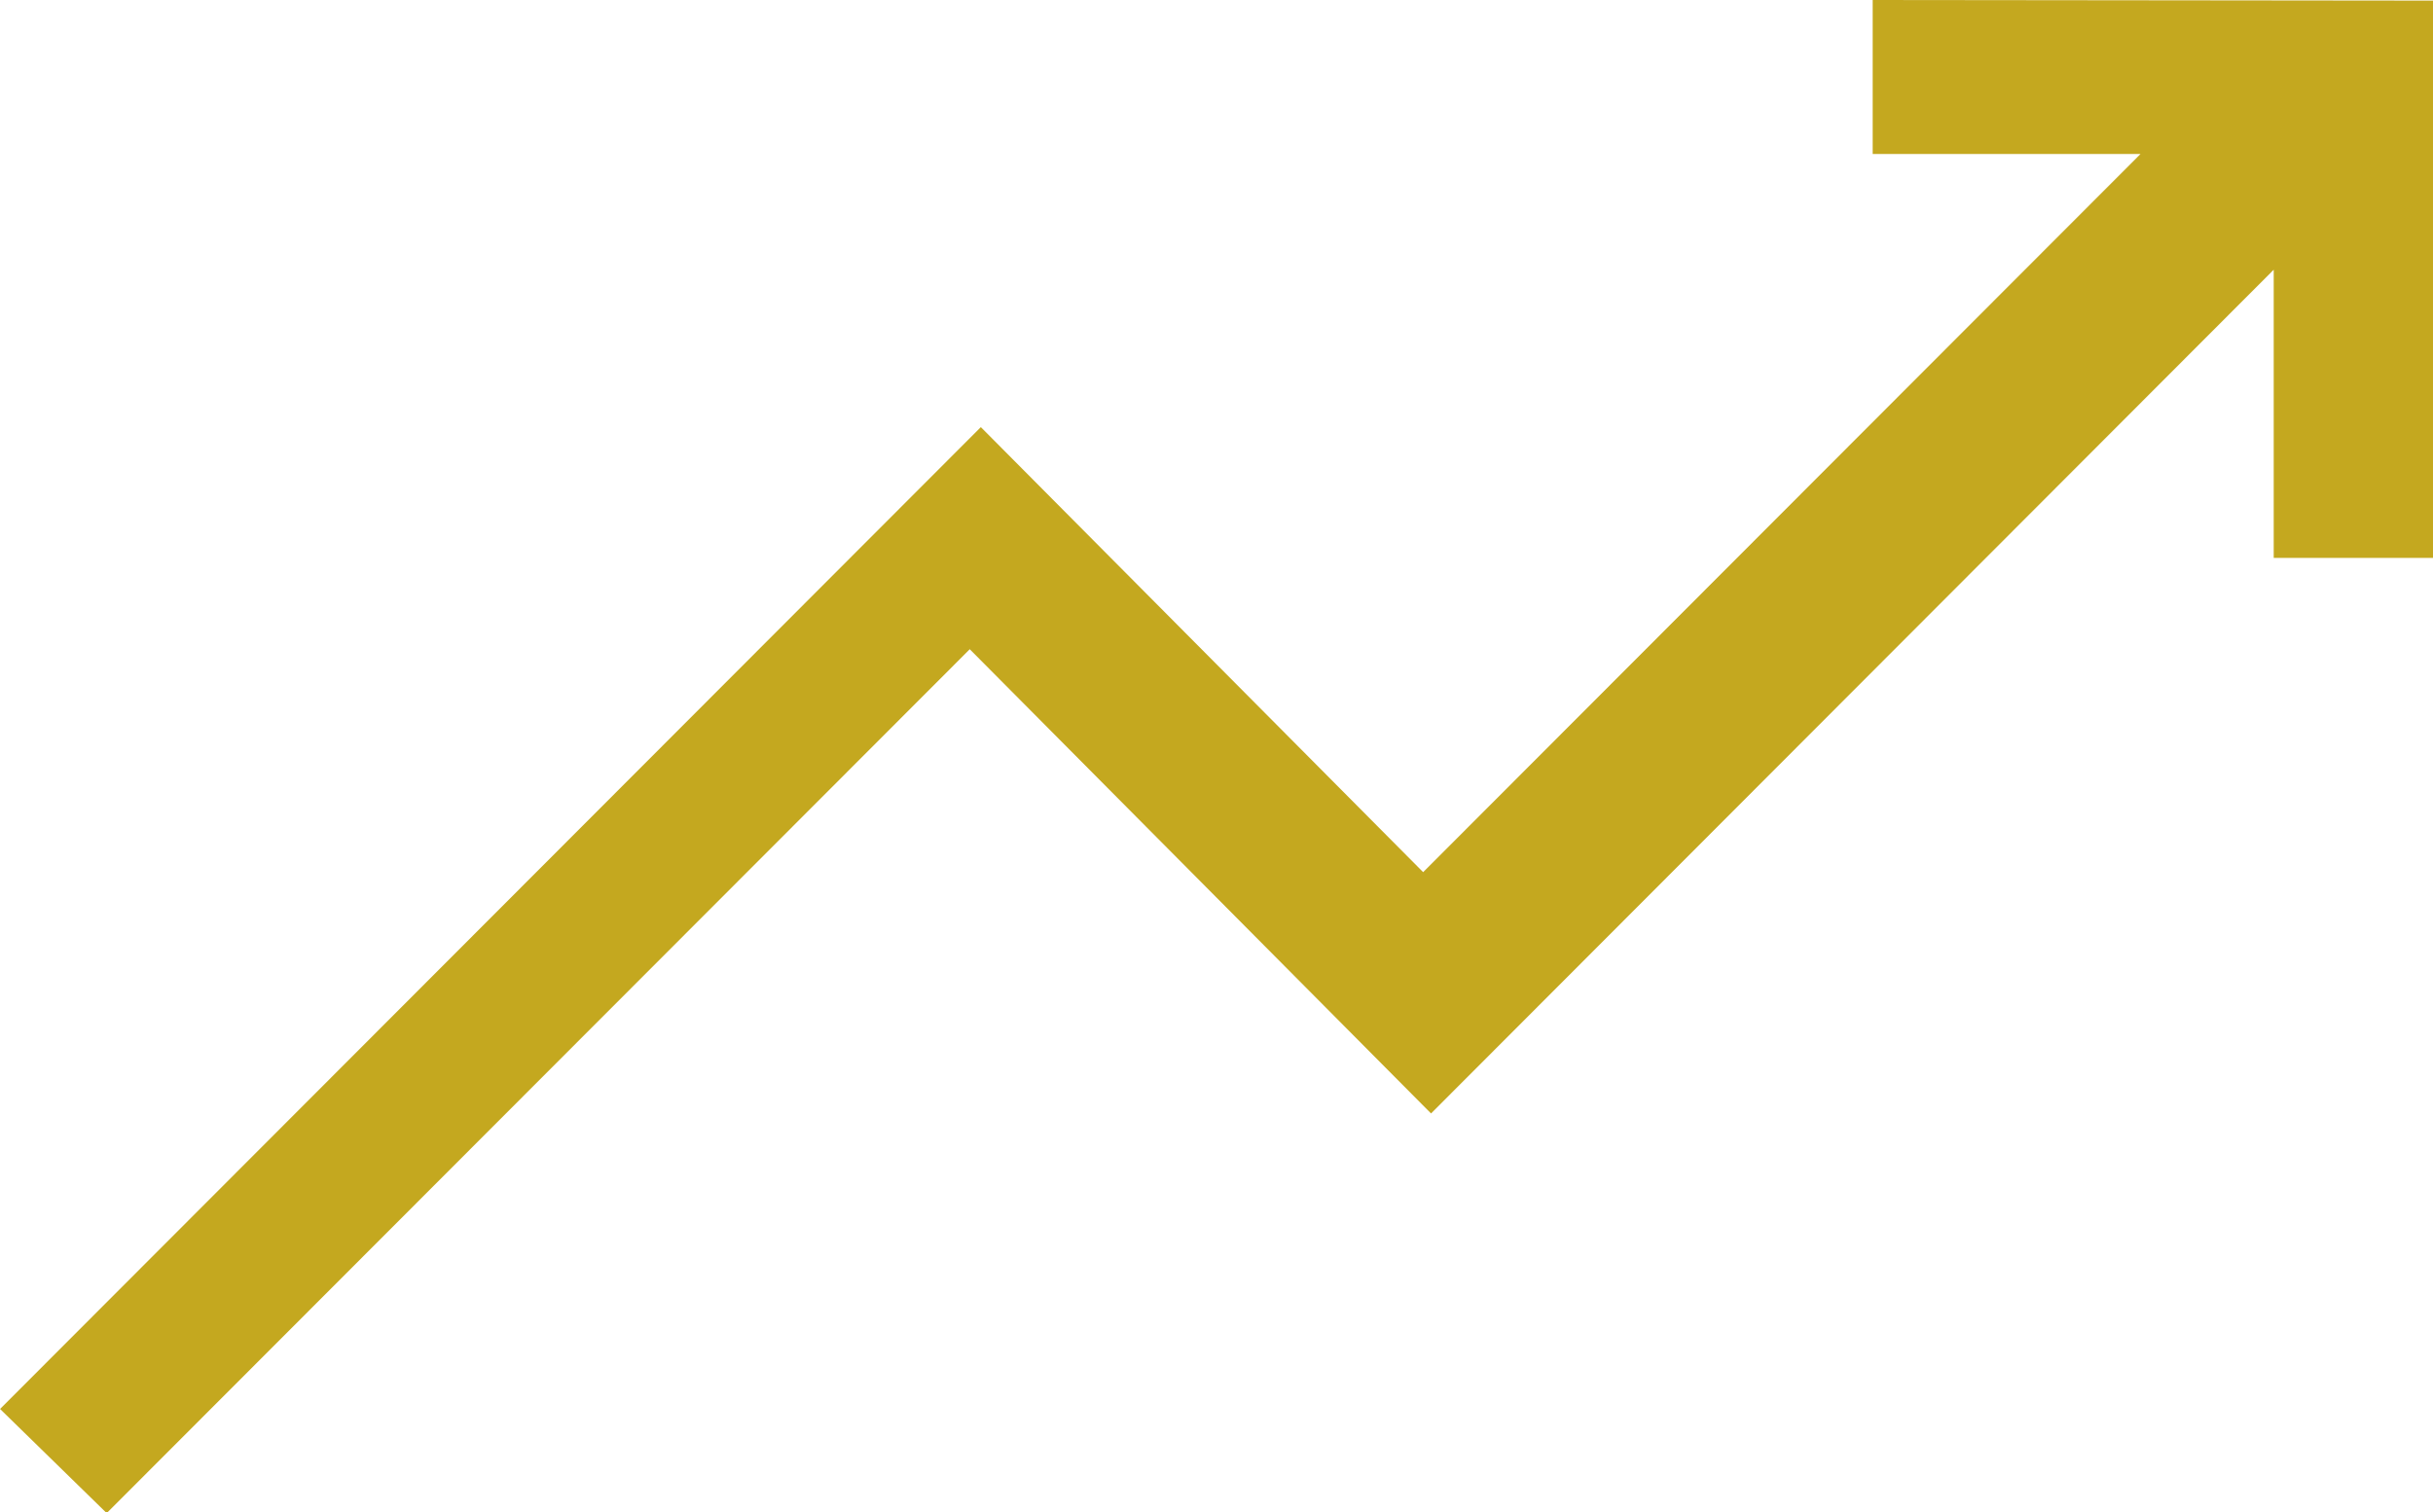
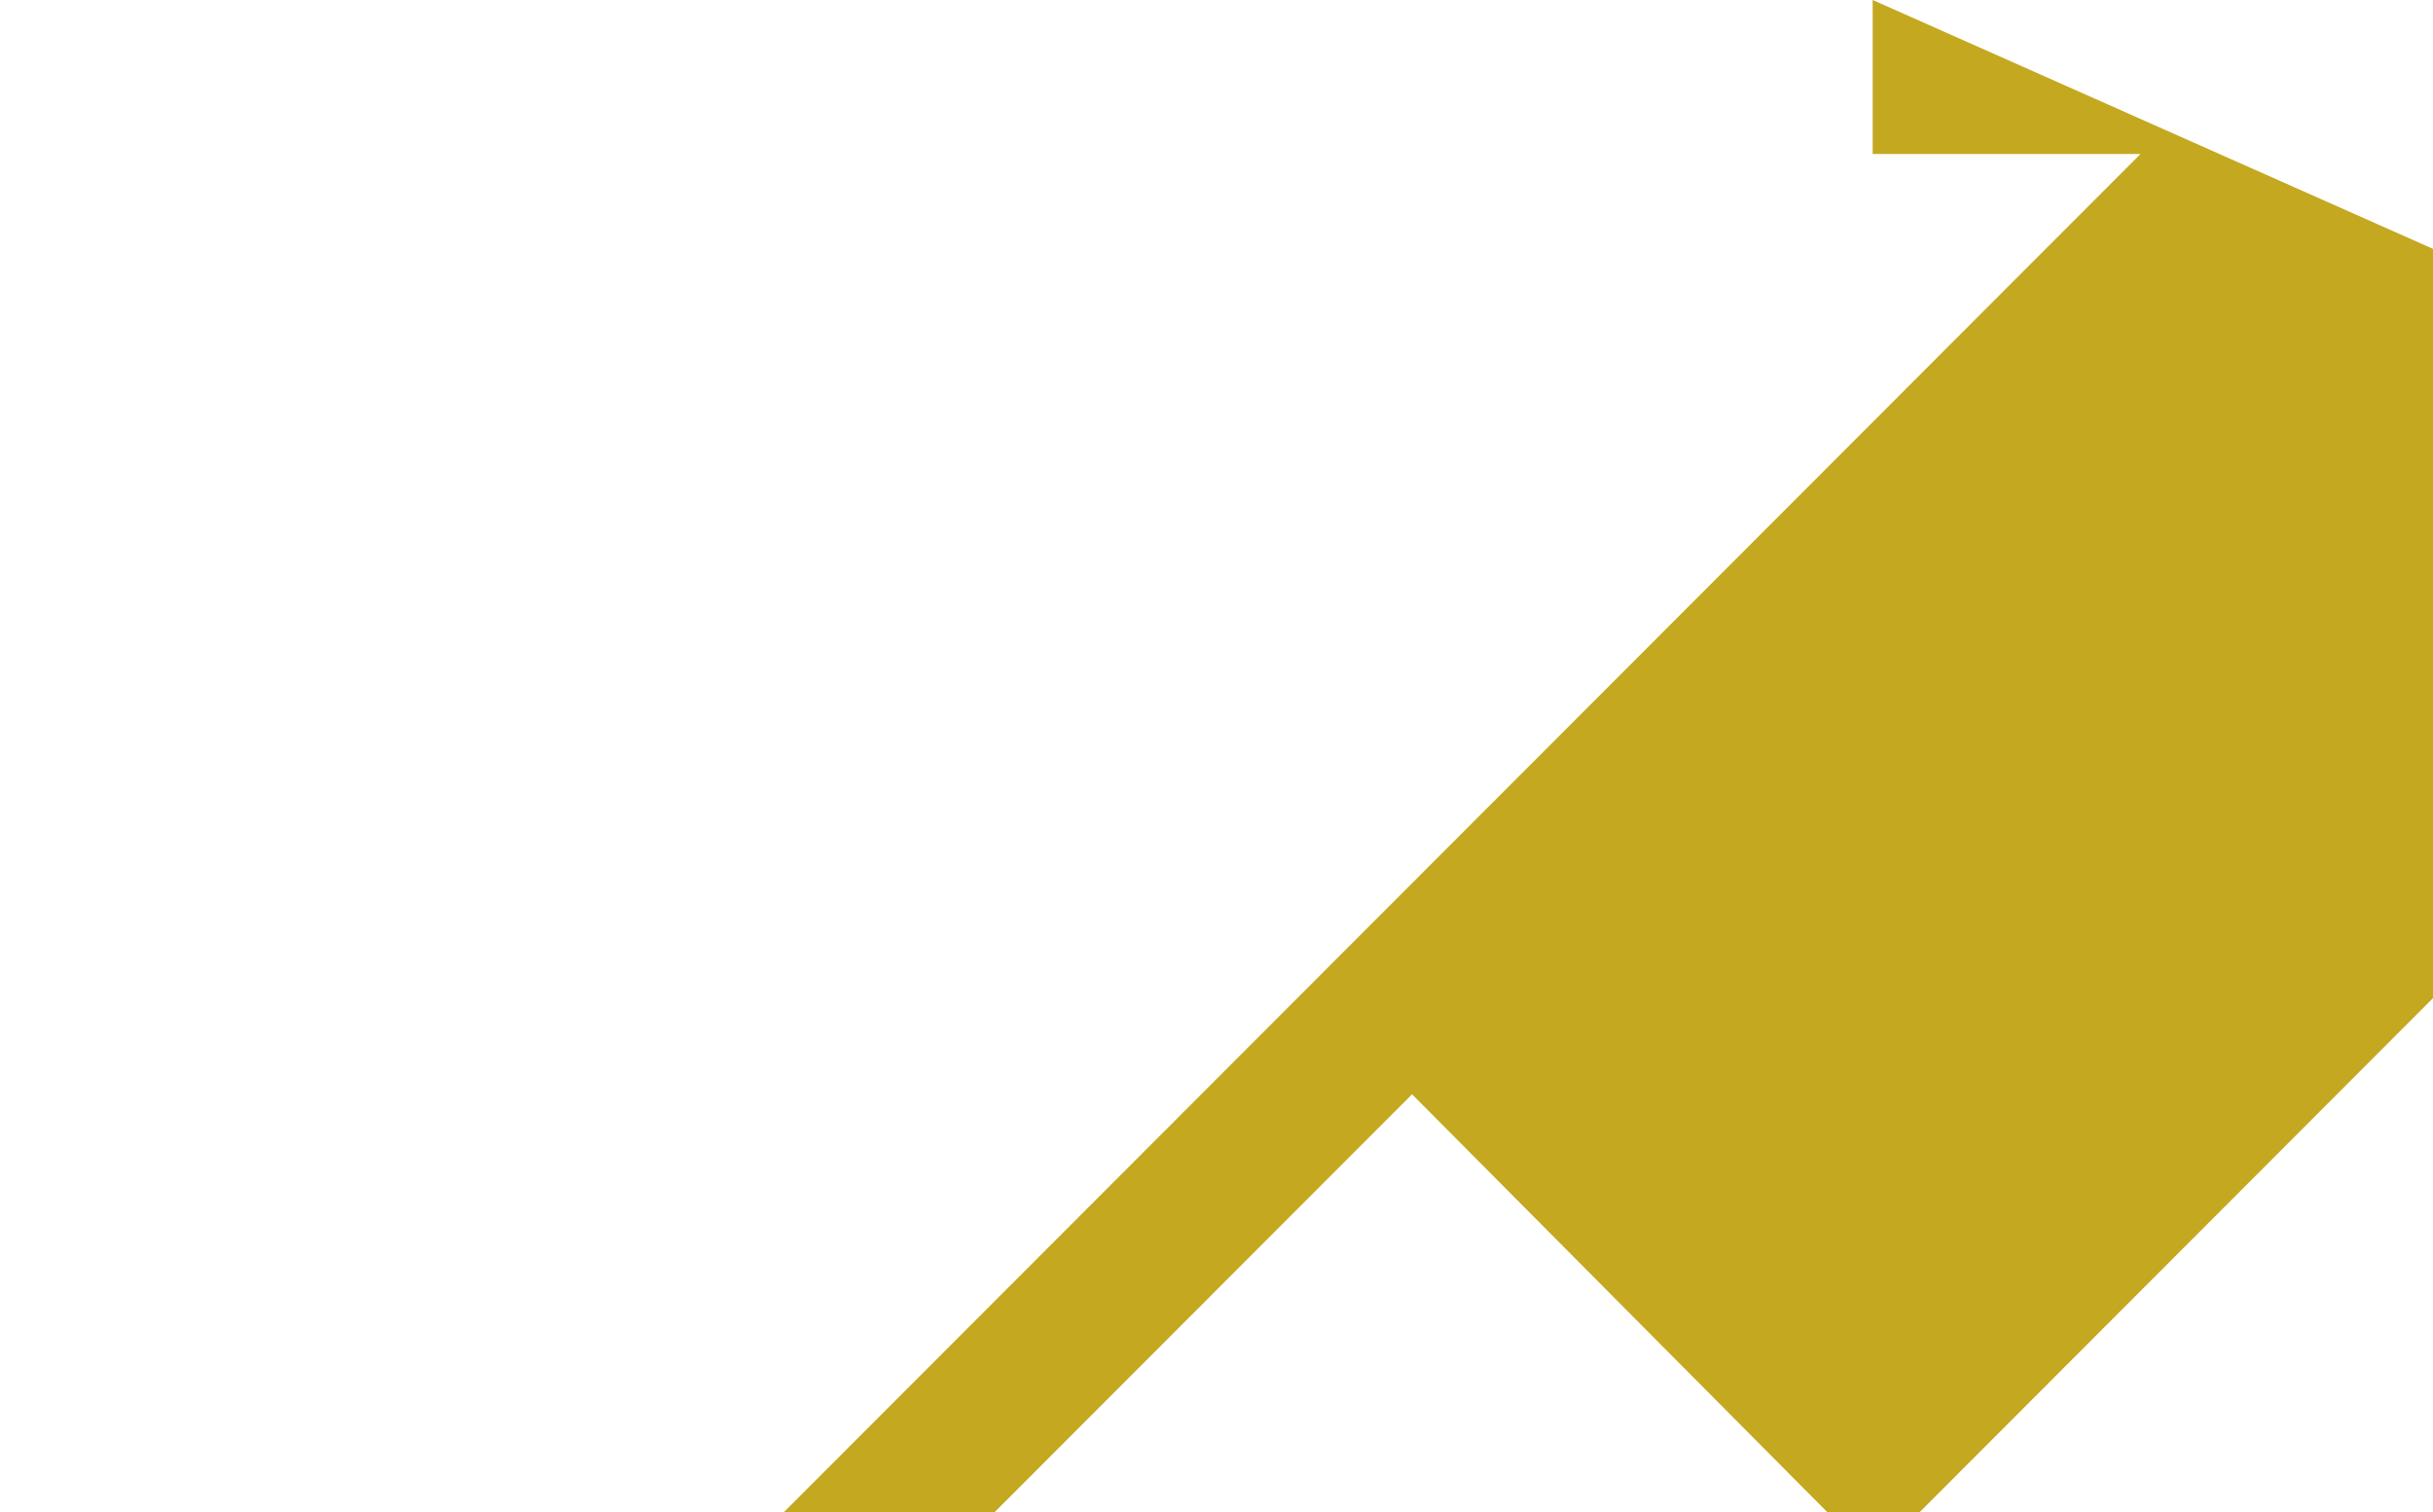
<svg xmlns="http://www.w3.org/2000/svg" width="32.701" height="20.333" viewBox="0 0 32.701 20.333">
  <g id="Groupe_312" data-name="Groupe 312" transform="translate(-1223.578 -554.258)">
    <g id="Groupe_311" data-name="Groupe 311" transform="translate(1223.579 554.258)">
-       <path id="Tracé_117" data-name="Tracé 117" d="M1248.748,554.258v2.07h3.6l-9.642,9.655L1236.761,560l-13.182,13.2,1.433,1.4,11.6-11.614,6.2,6.241,11.326-11.343v3.874h2.151v-7.492Z" transform="translate(-1223.579 -554.258)" fill="#c4a81f" />
+       <path id="Tracé_117" data-name="Tracé 117" d="M1248.748,554.258v2.07h3.6l-9.642,9.655l-13.182,13.2,1.433,1.4,11.6-11.614,6.2,6.241,11.326-11.343v3.874h2.151v-7.492Z" transform="translate(-1223.579 -554.258)" fill="#c4a81f" />
    </g>
  </g>
</svg>